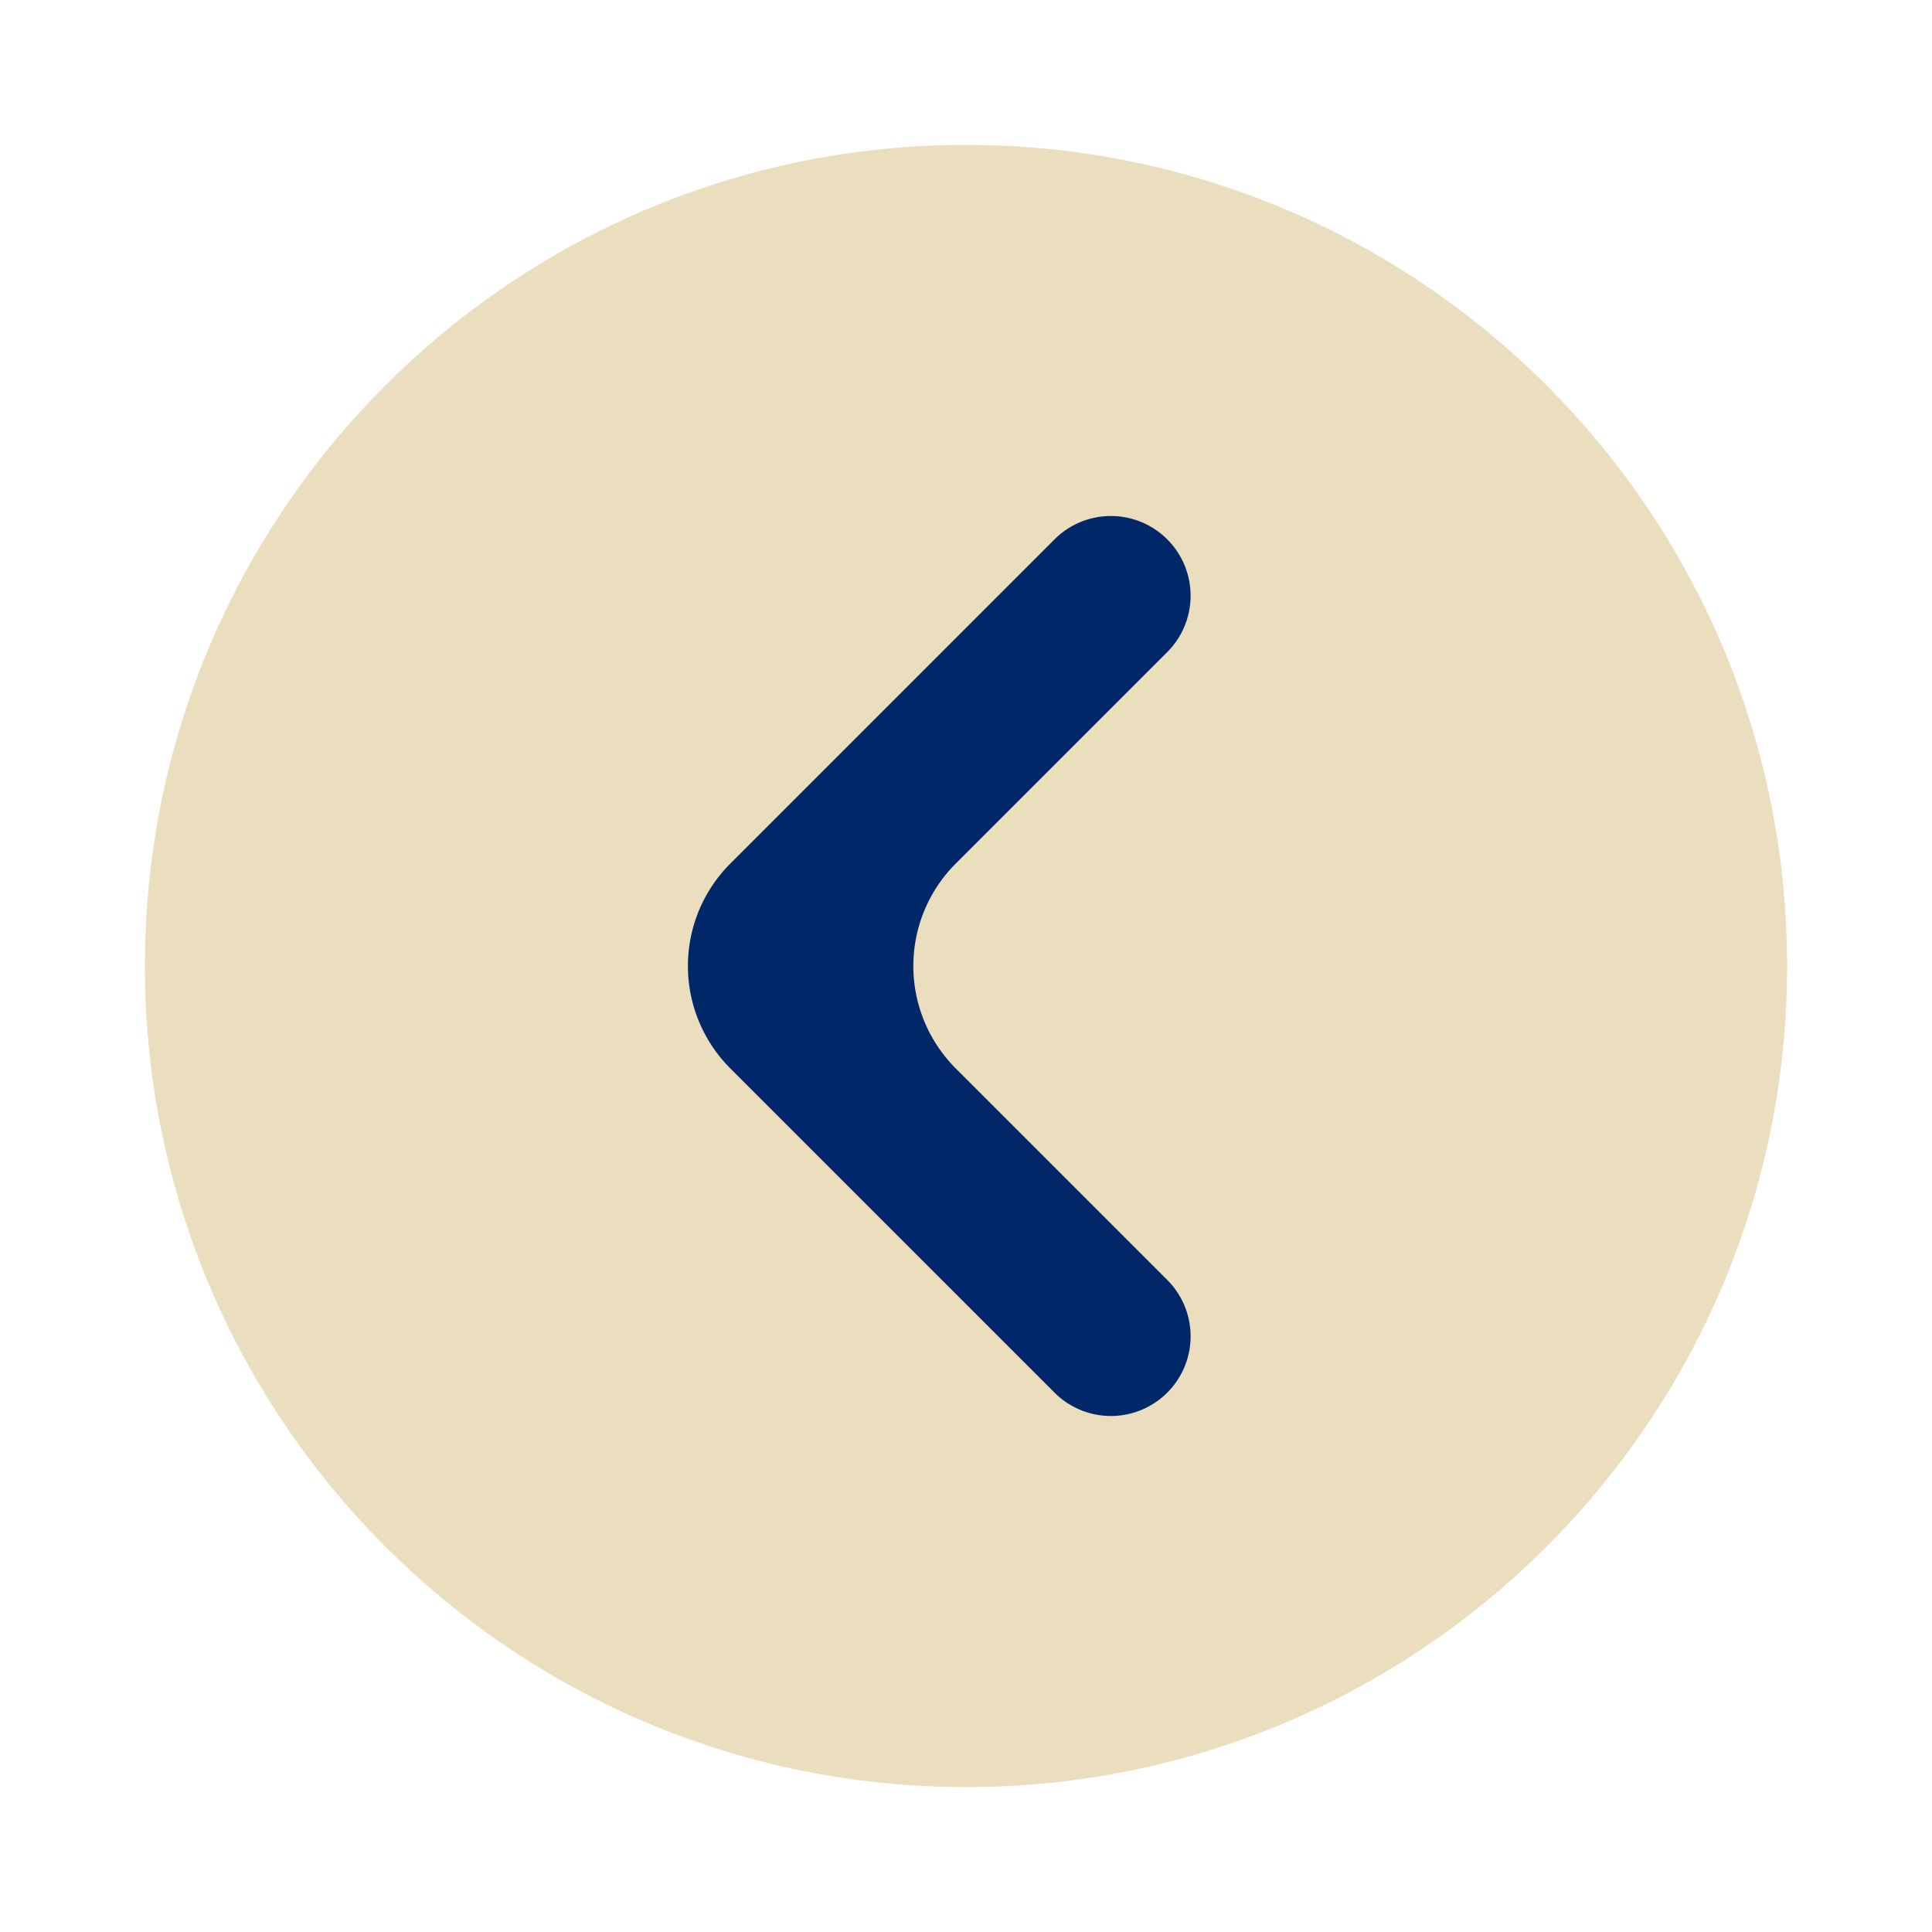
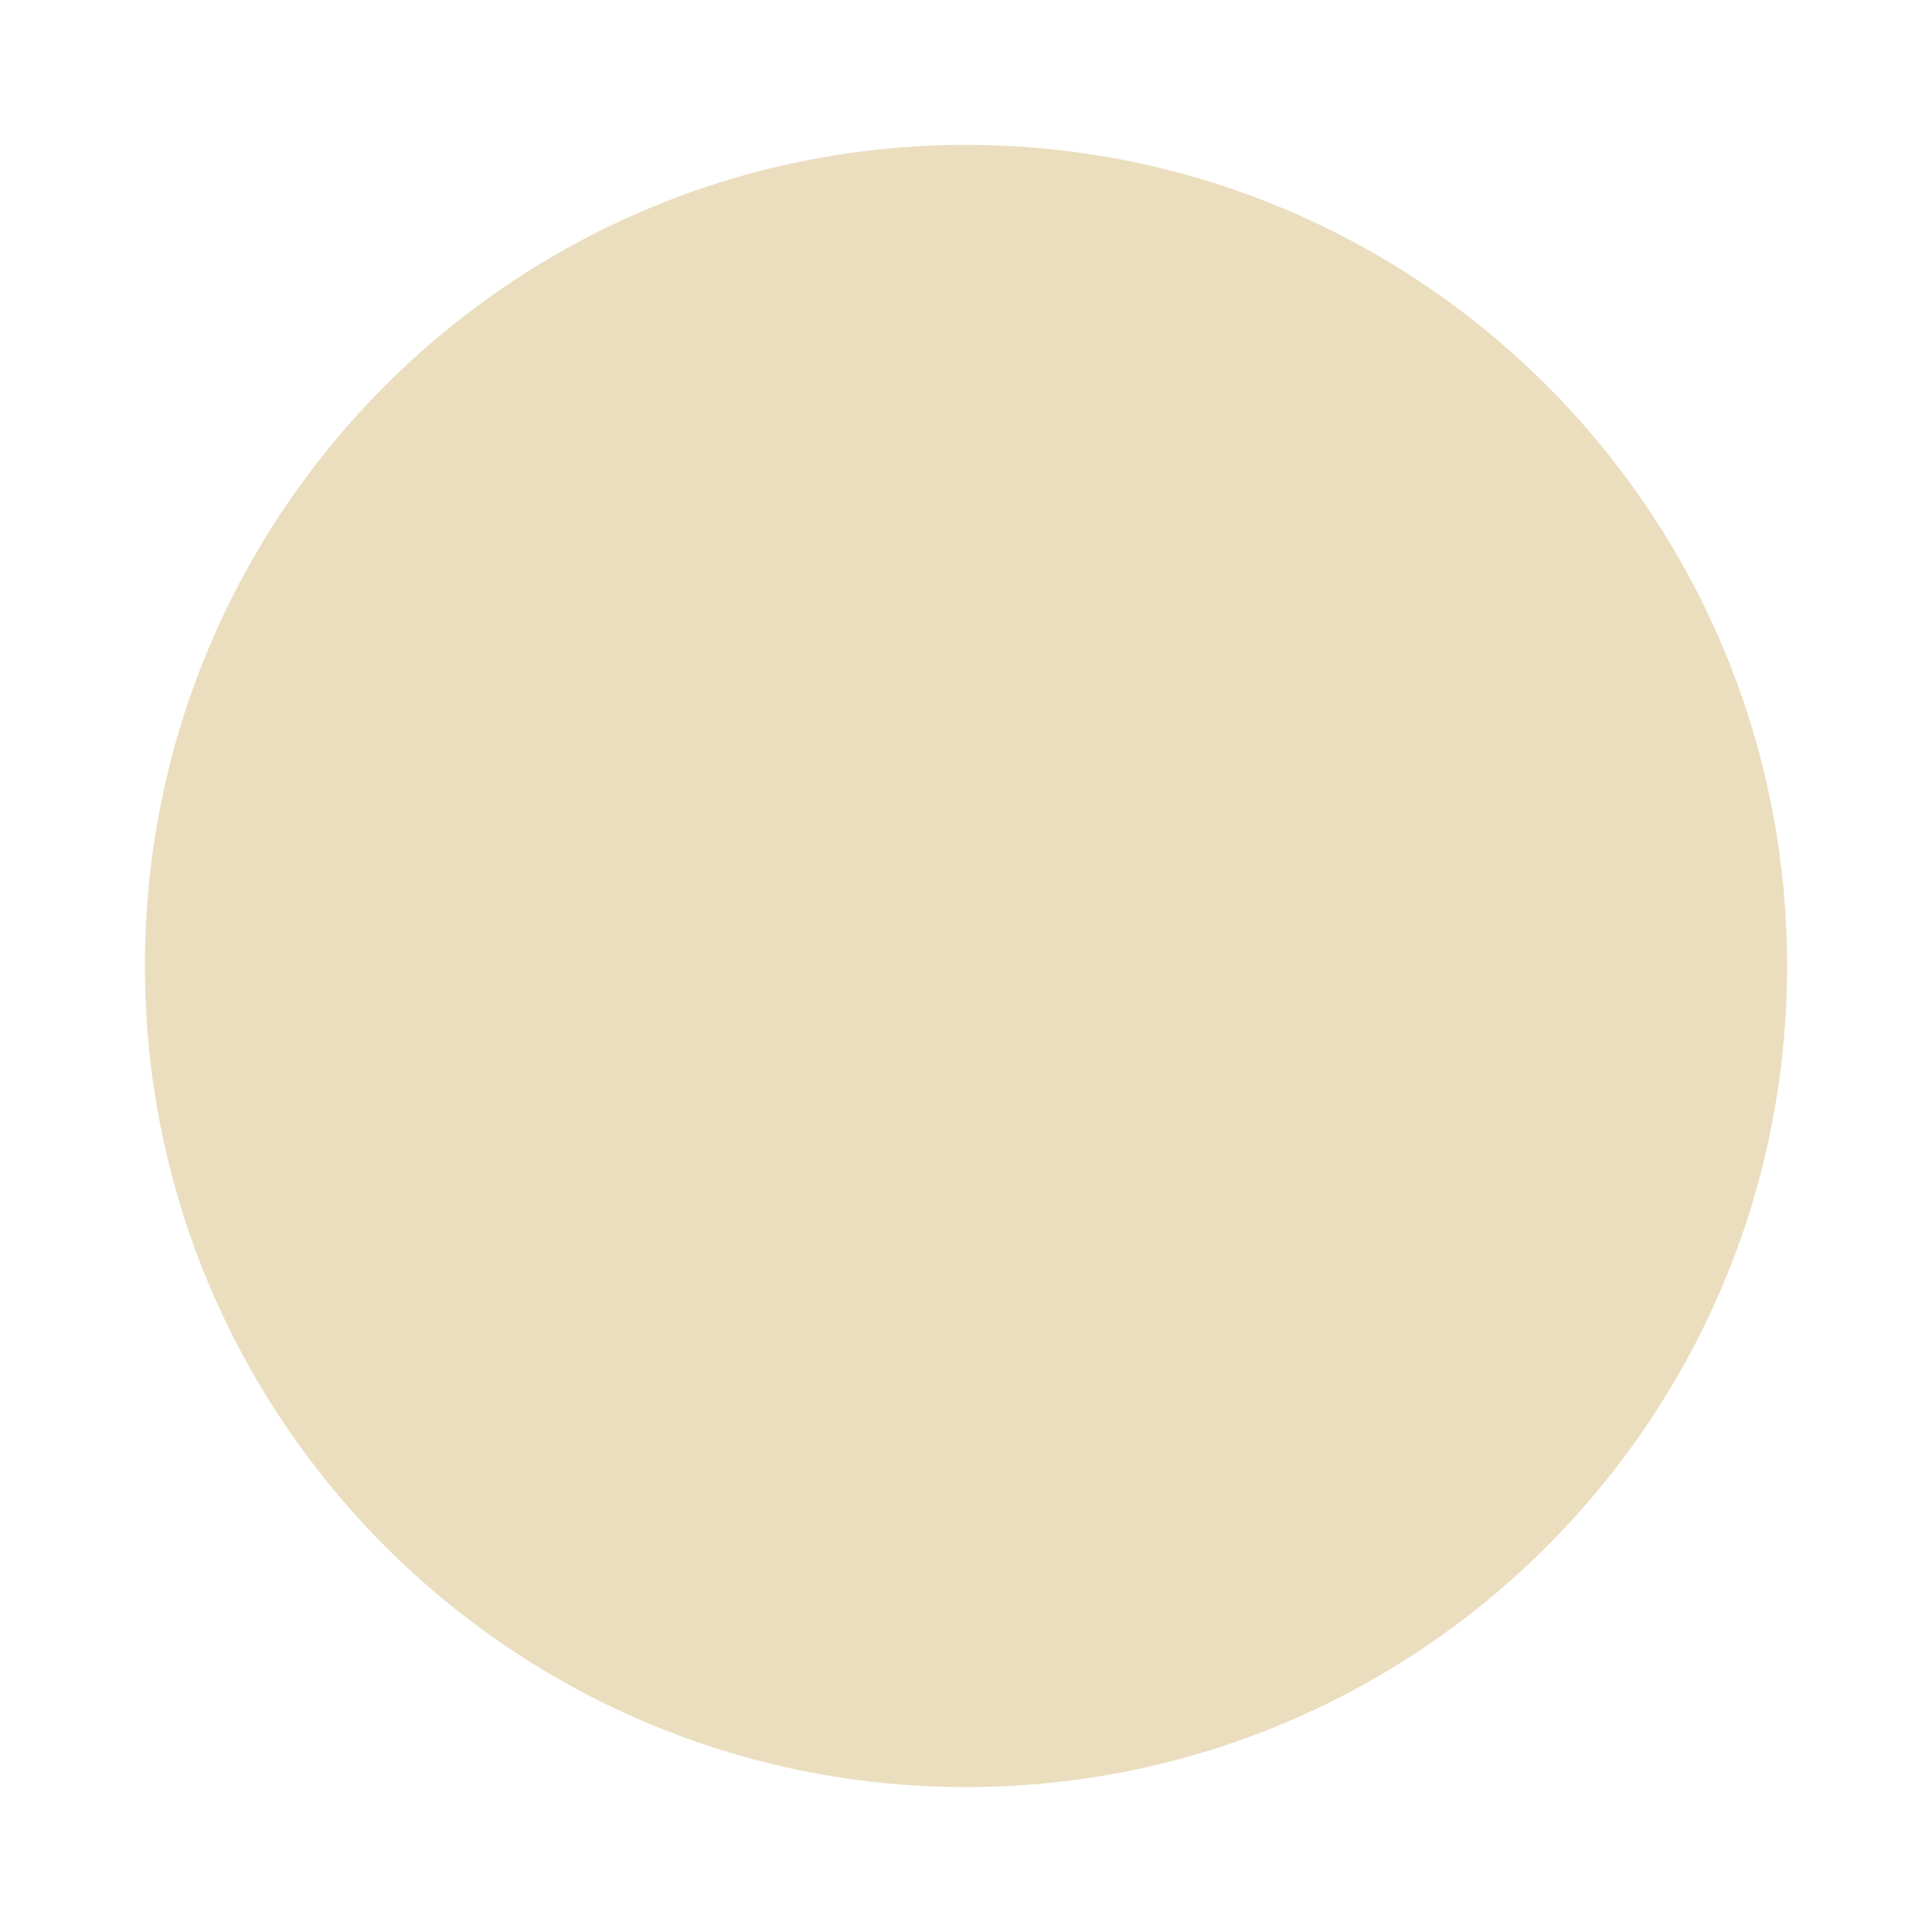
<svg xmlns="http://www.w3.org/2000/svg" data-bbox="3 3 34 34" viewBox="0 0 40 40" height="40" width="40" data-type="color">
  <g>
    <path fill="#EBDEBF" d="M37 20c0 9.389-7.611 17-17 17S3 29.389 3 20 10.611 3 20 3s17 7.611 17 17z" data-color="1" />
-     <path fill="#002868" d="M24.167 28.833a1.65 1.65 0 0 1-2.334 0l-6.712-6.712a3 3 0 0 1 0-4.242l6.712-6.712a1.65 1.65 0 1 1 2.334 2.333l-4.379 4.379a3 3 0 0 0 0 4.242l4.379 4.379a1.65 1.65 0 0 1 0 2.333Z" data-color="2" />
  </g>
</svg>